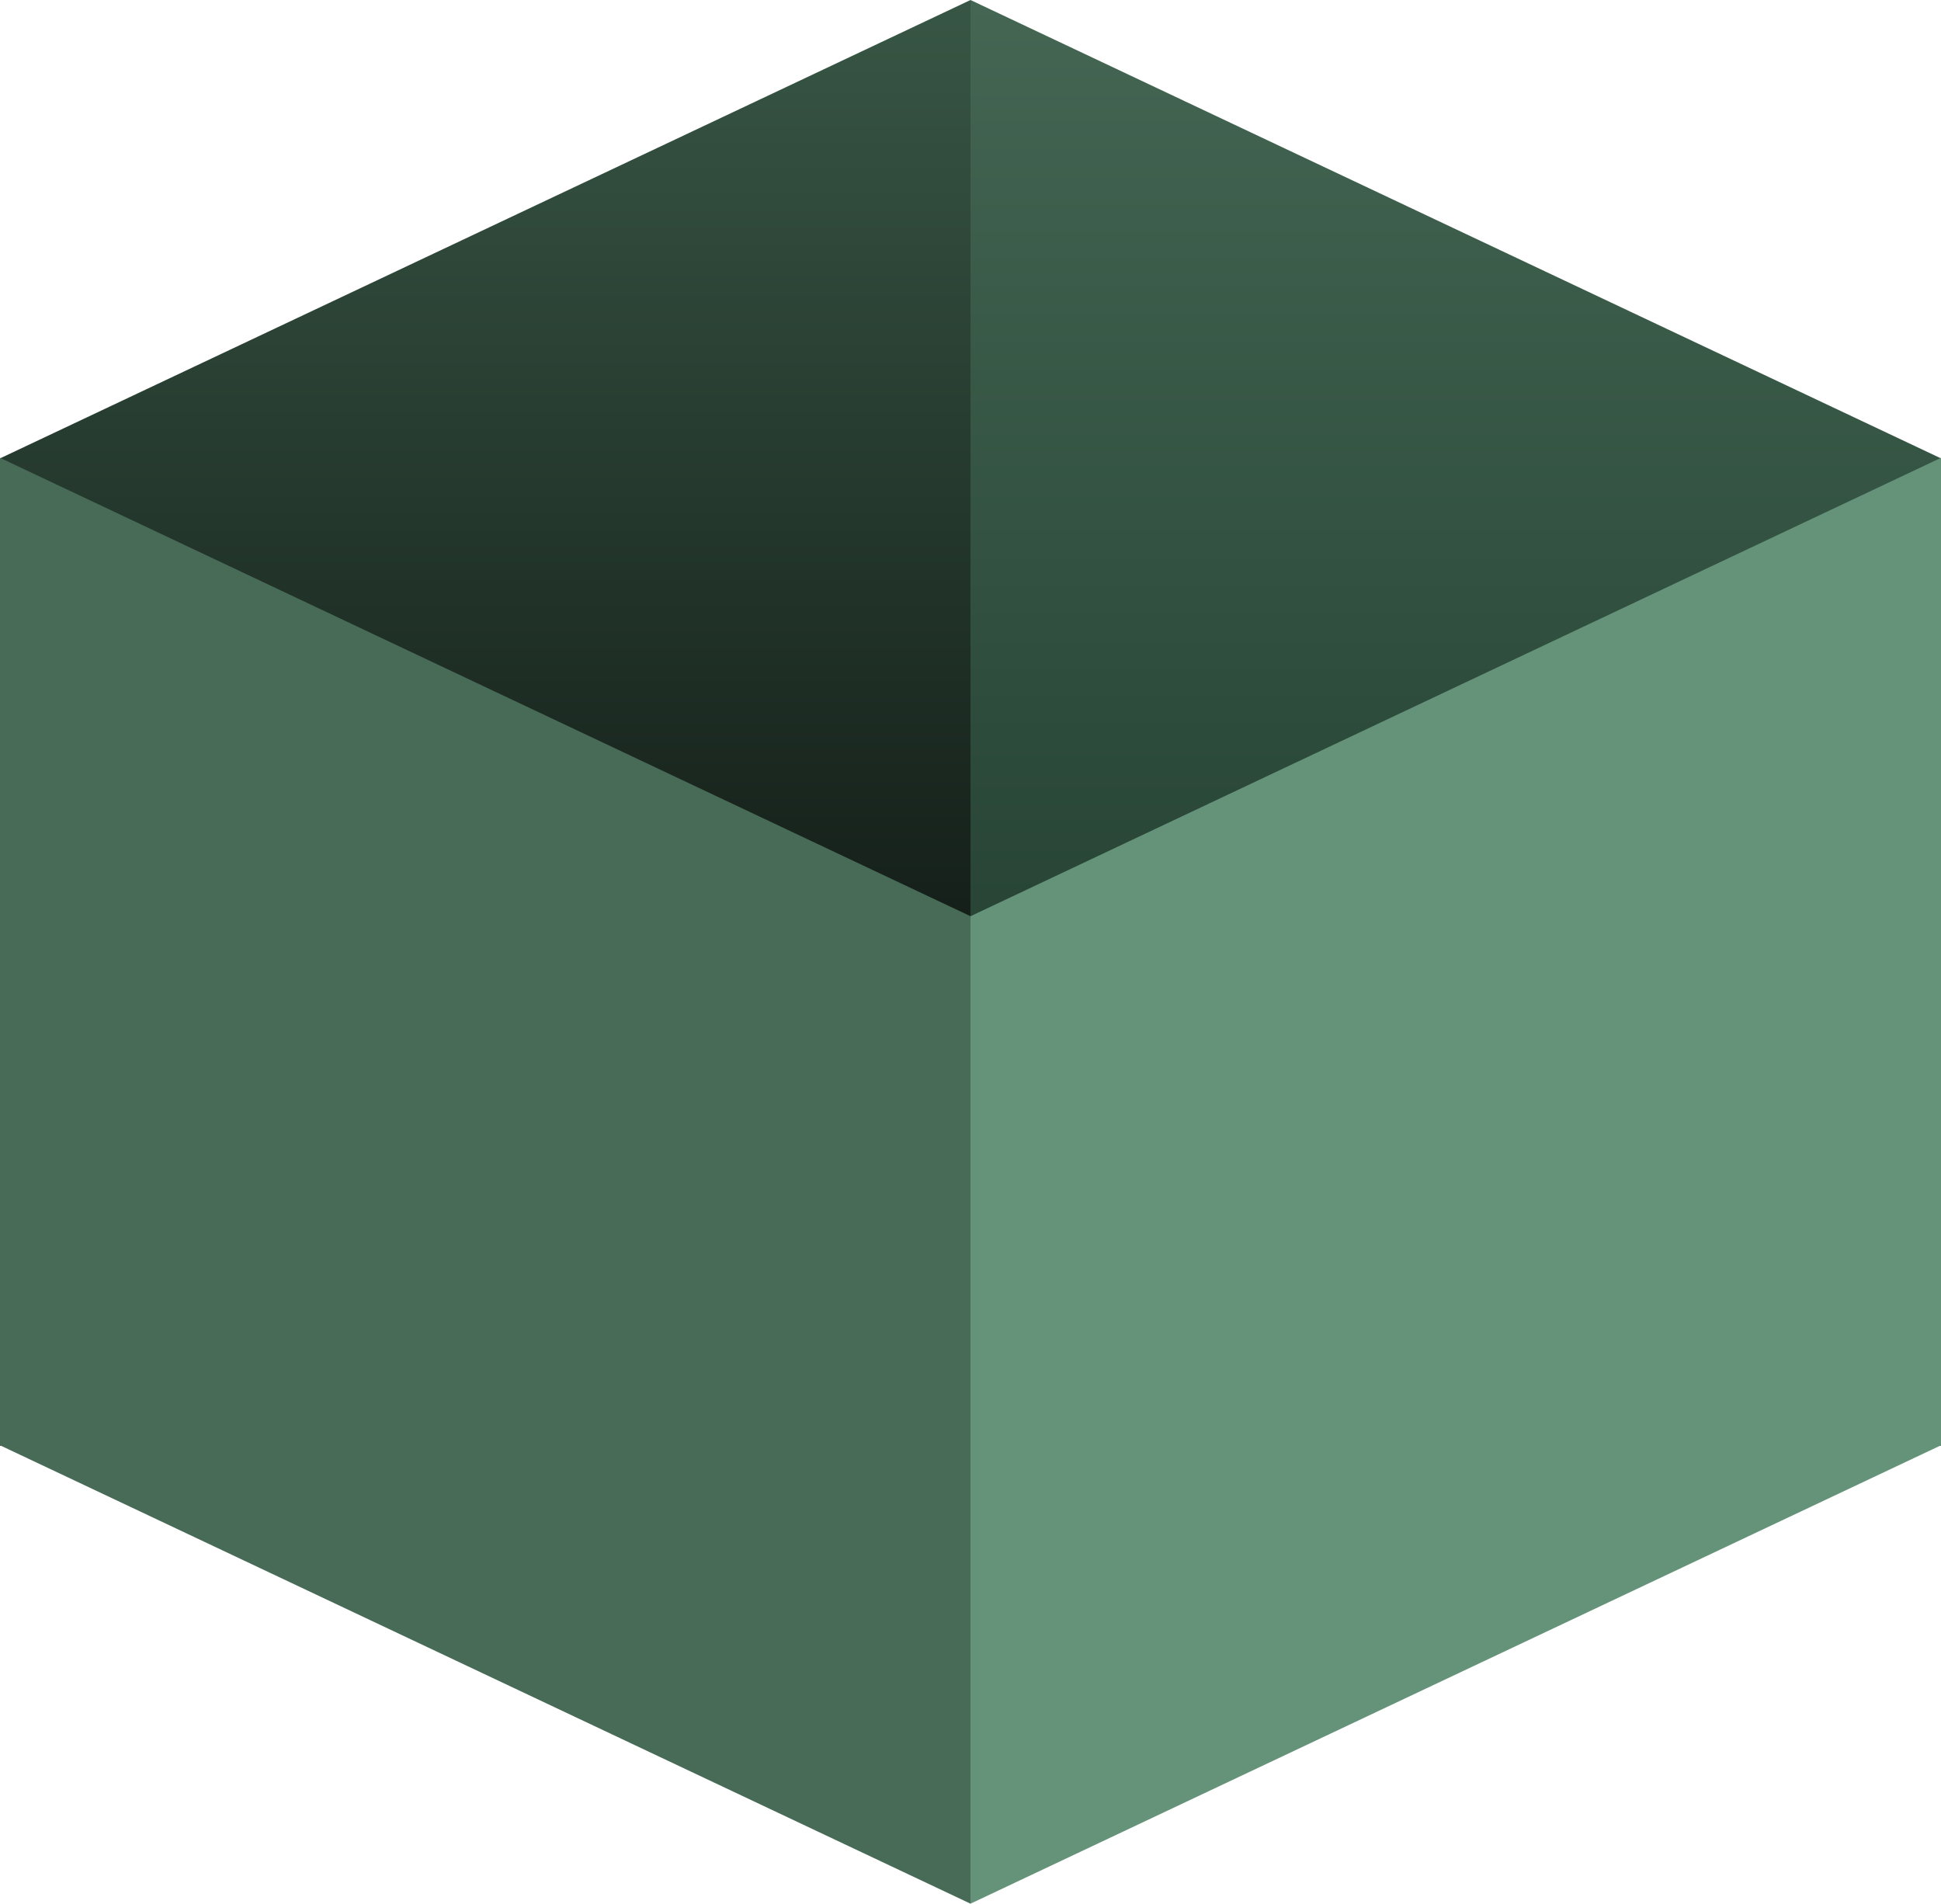
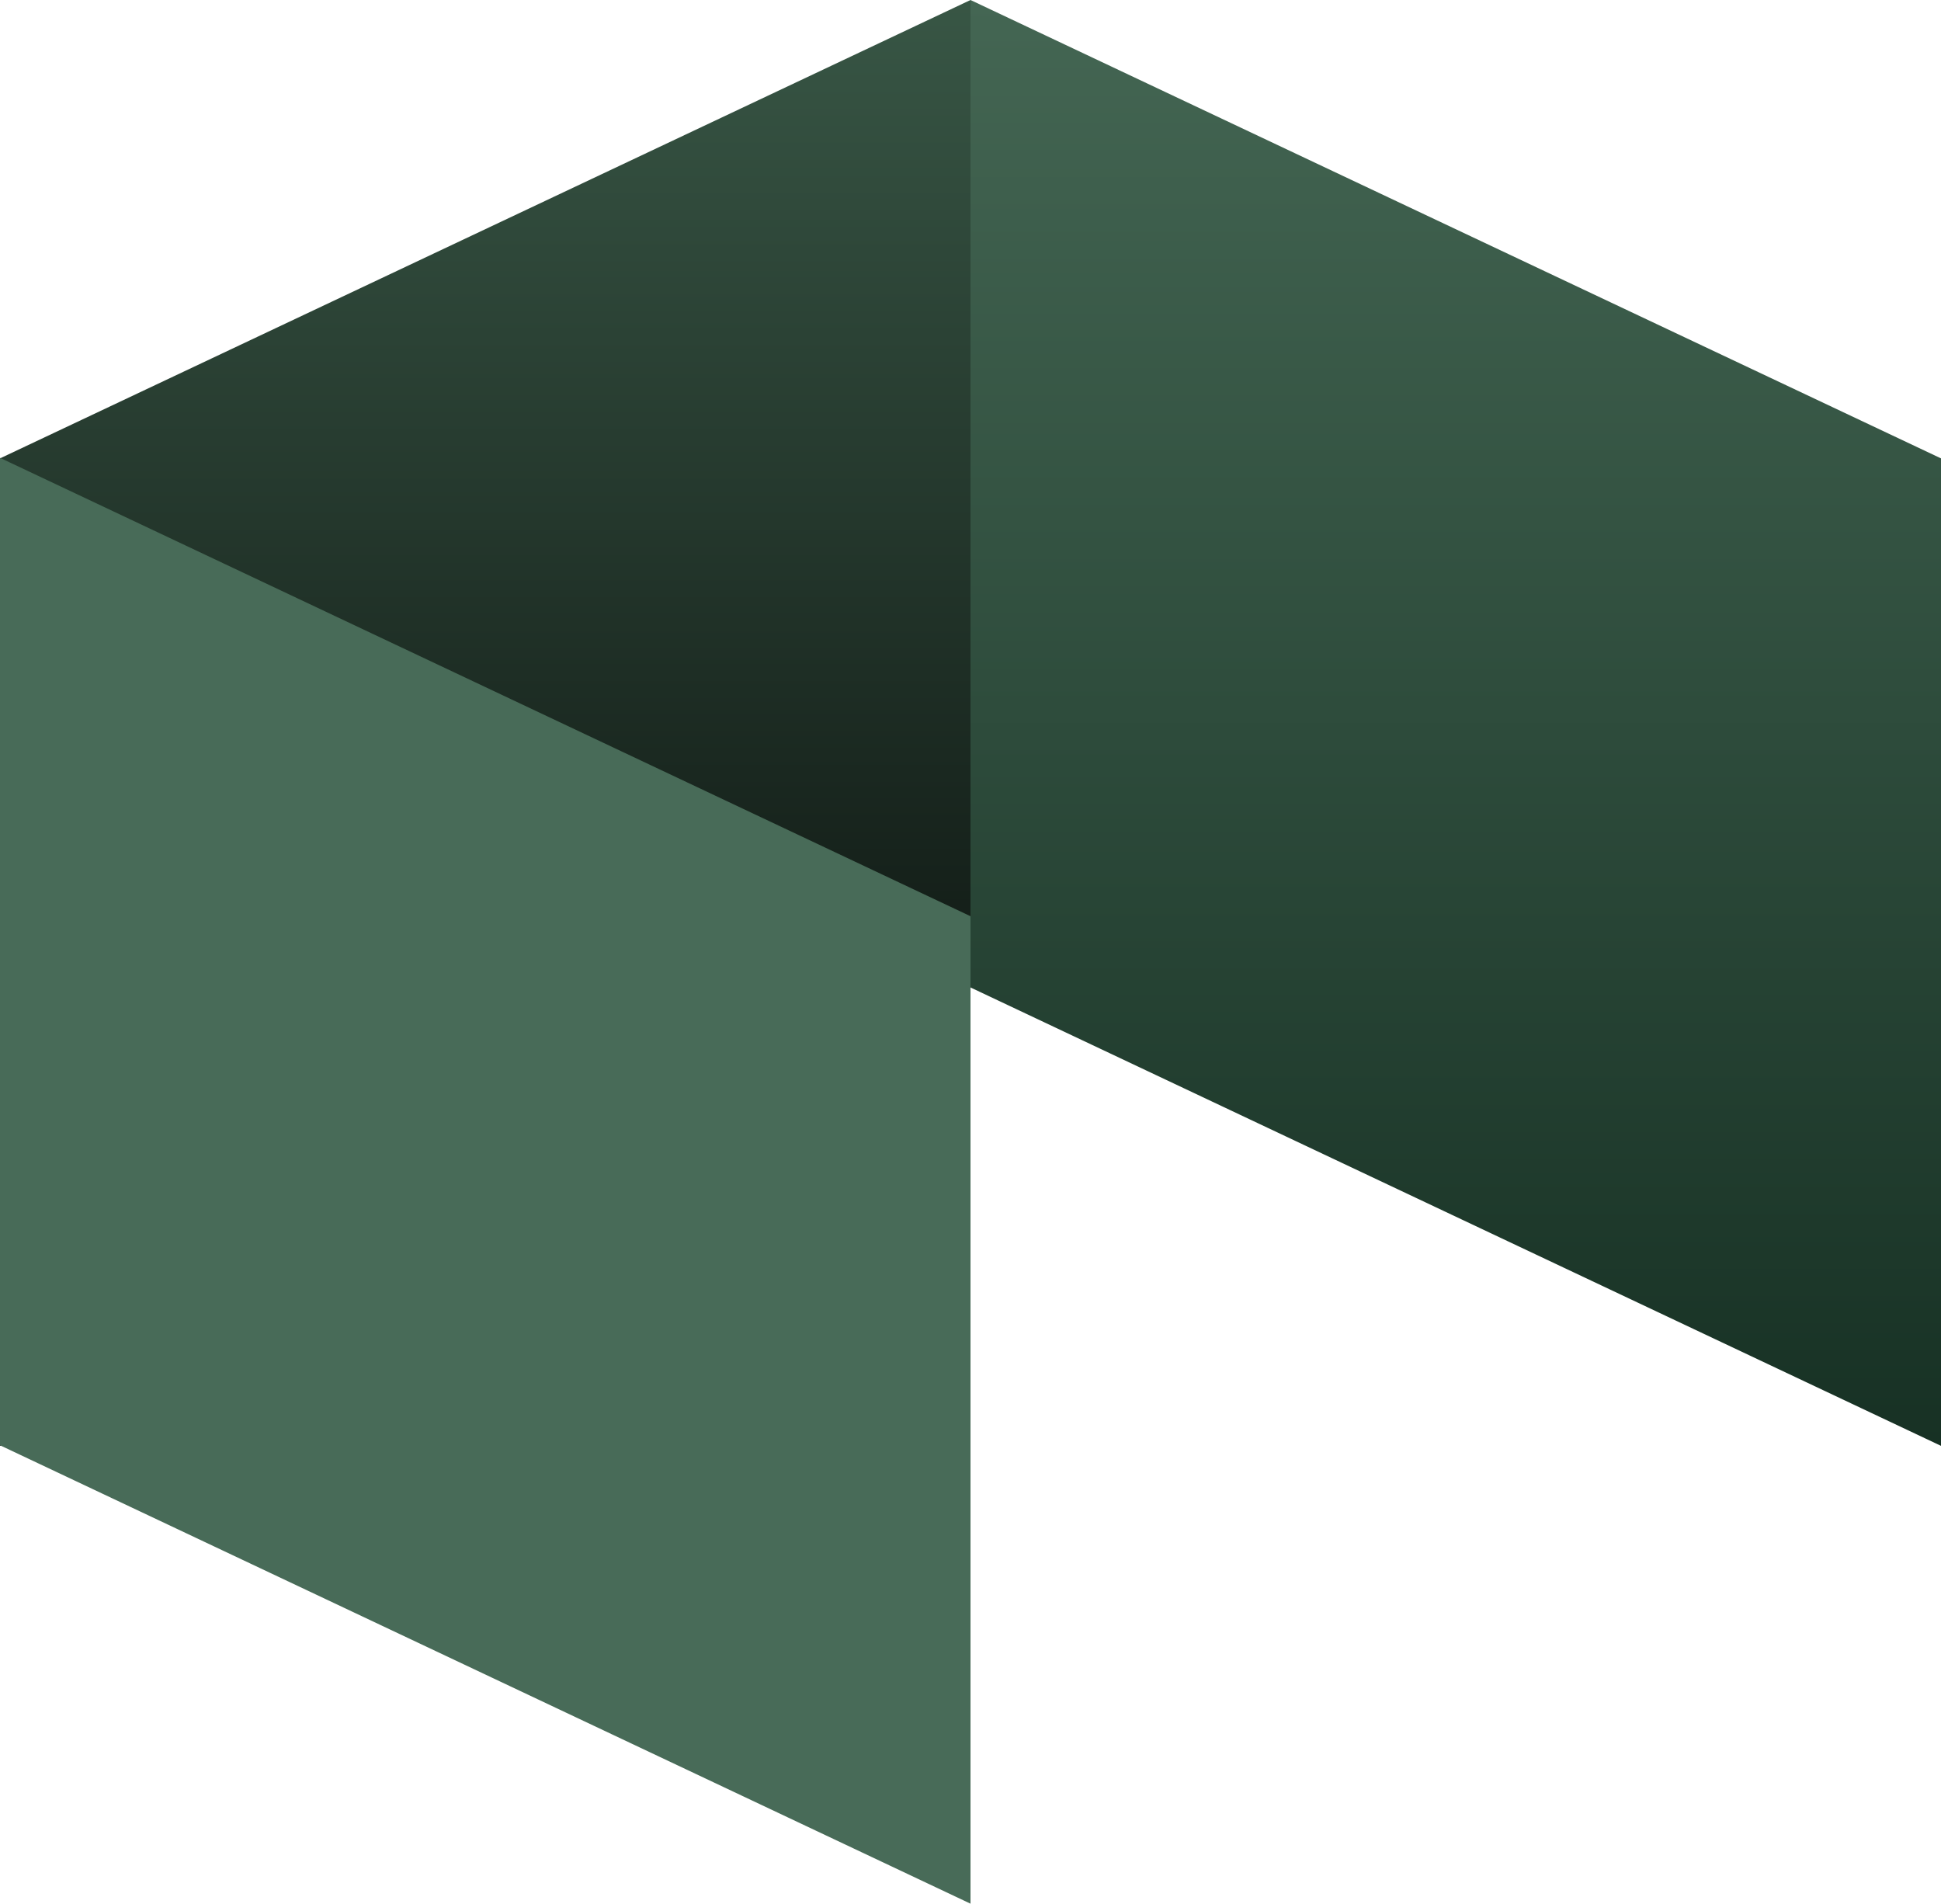
<svg xmlns="http://www.w3.org/2000/svg" id="Layer_1" viewBox="0 0 1537.78 1508">
  <defs>
    <style>.cls-1{fill:url(#linear-gradient-2);}.cls-2{fill:#486b58;}.cls-3{fill:#65937a;}.cls-4{fill:url(#linear-gradient);}</style>
    <linearGradient id="linear-gradient" x1="384.44" y1="0" x2="384.44" y2="1145.33" gradientUnits="userSpaceOnUse">
      <stop offset="0" stop-color="#385645" />
      <stop offset="1" stop-color="#000" />
    </linearGradient>
    <linearGradient id="linear-gradient-2" x1="1153.33" y1="0" x2="1153.33" y2="1145.33" gradientUnits="userSpaceOnUse">
      <stop offset="0" stop-color="#446653" />
      <stop offset="1" stop-color="#173124" />
    </linearGradient>
  </defs>
  <polygon class="cls-4" points="768.89 0 0 363.11 0 1145.33 768.89 782.22 768.89 0" />
  <polygon class="cls-1" points="768.89 0 1537.78 363.11 1537.78 1145.33 768.89 782.22 768.89 0" />
  <polygon class="cls-2" points="768.89 1508 0 1144.89 0 362.67 768.89 725.78 768.89 1508" />
-   <polygon class="cls-3" points="768.89 1508 1537.78 1144.89 1537.78 362.67 768.89 725.78 768.89 1508" />
</svg>